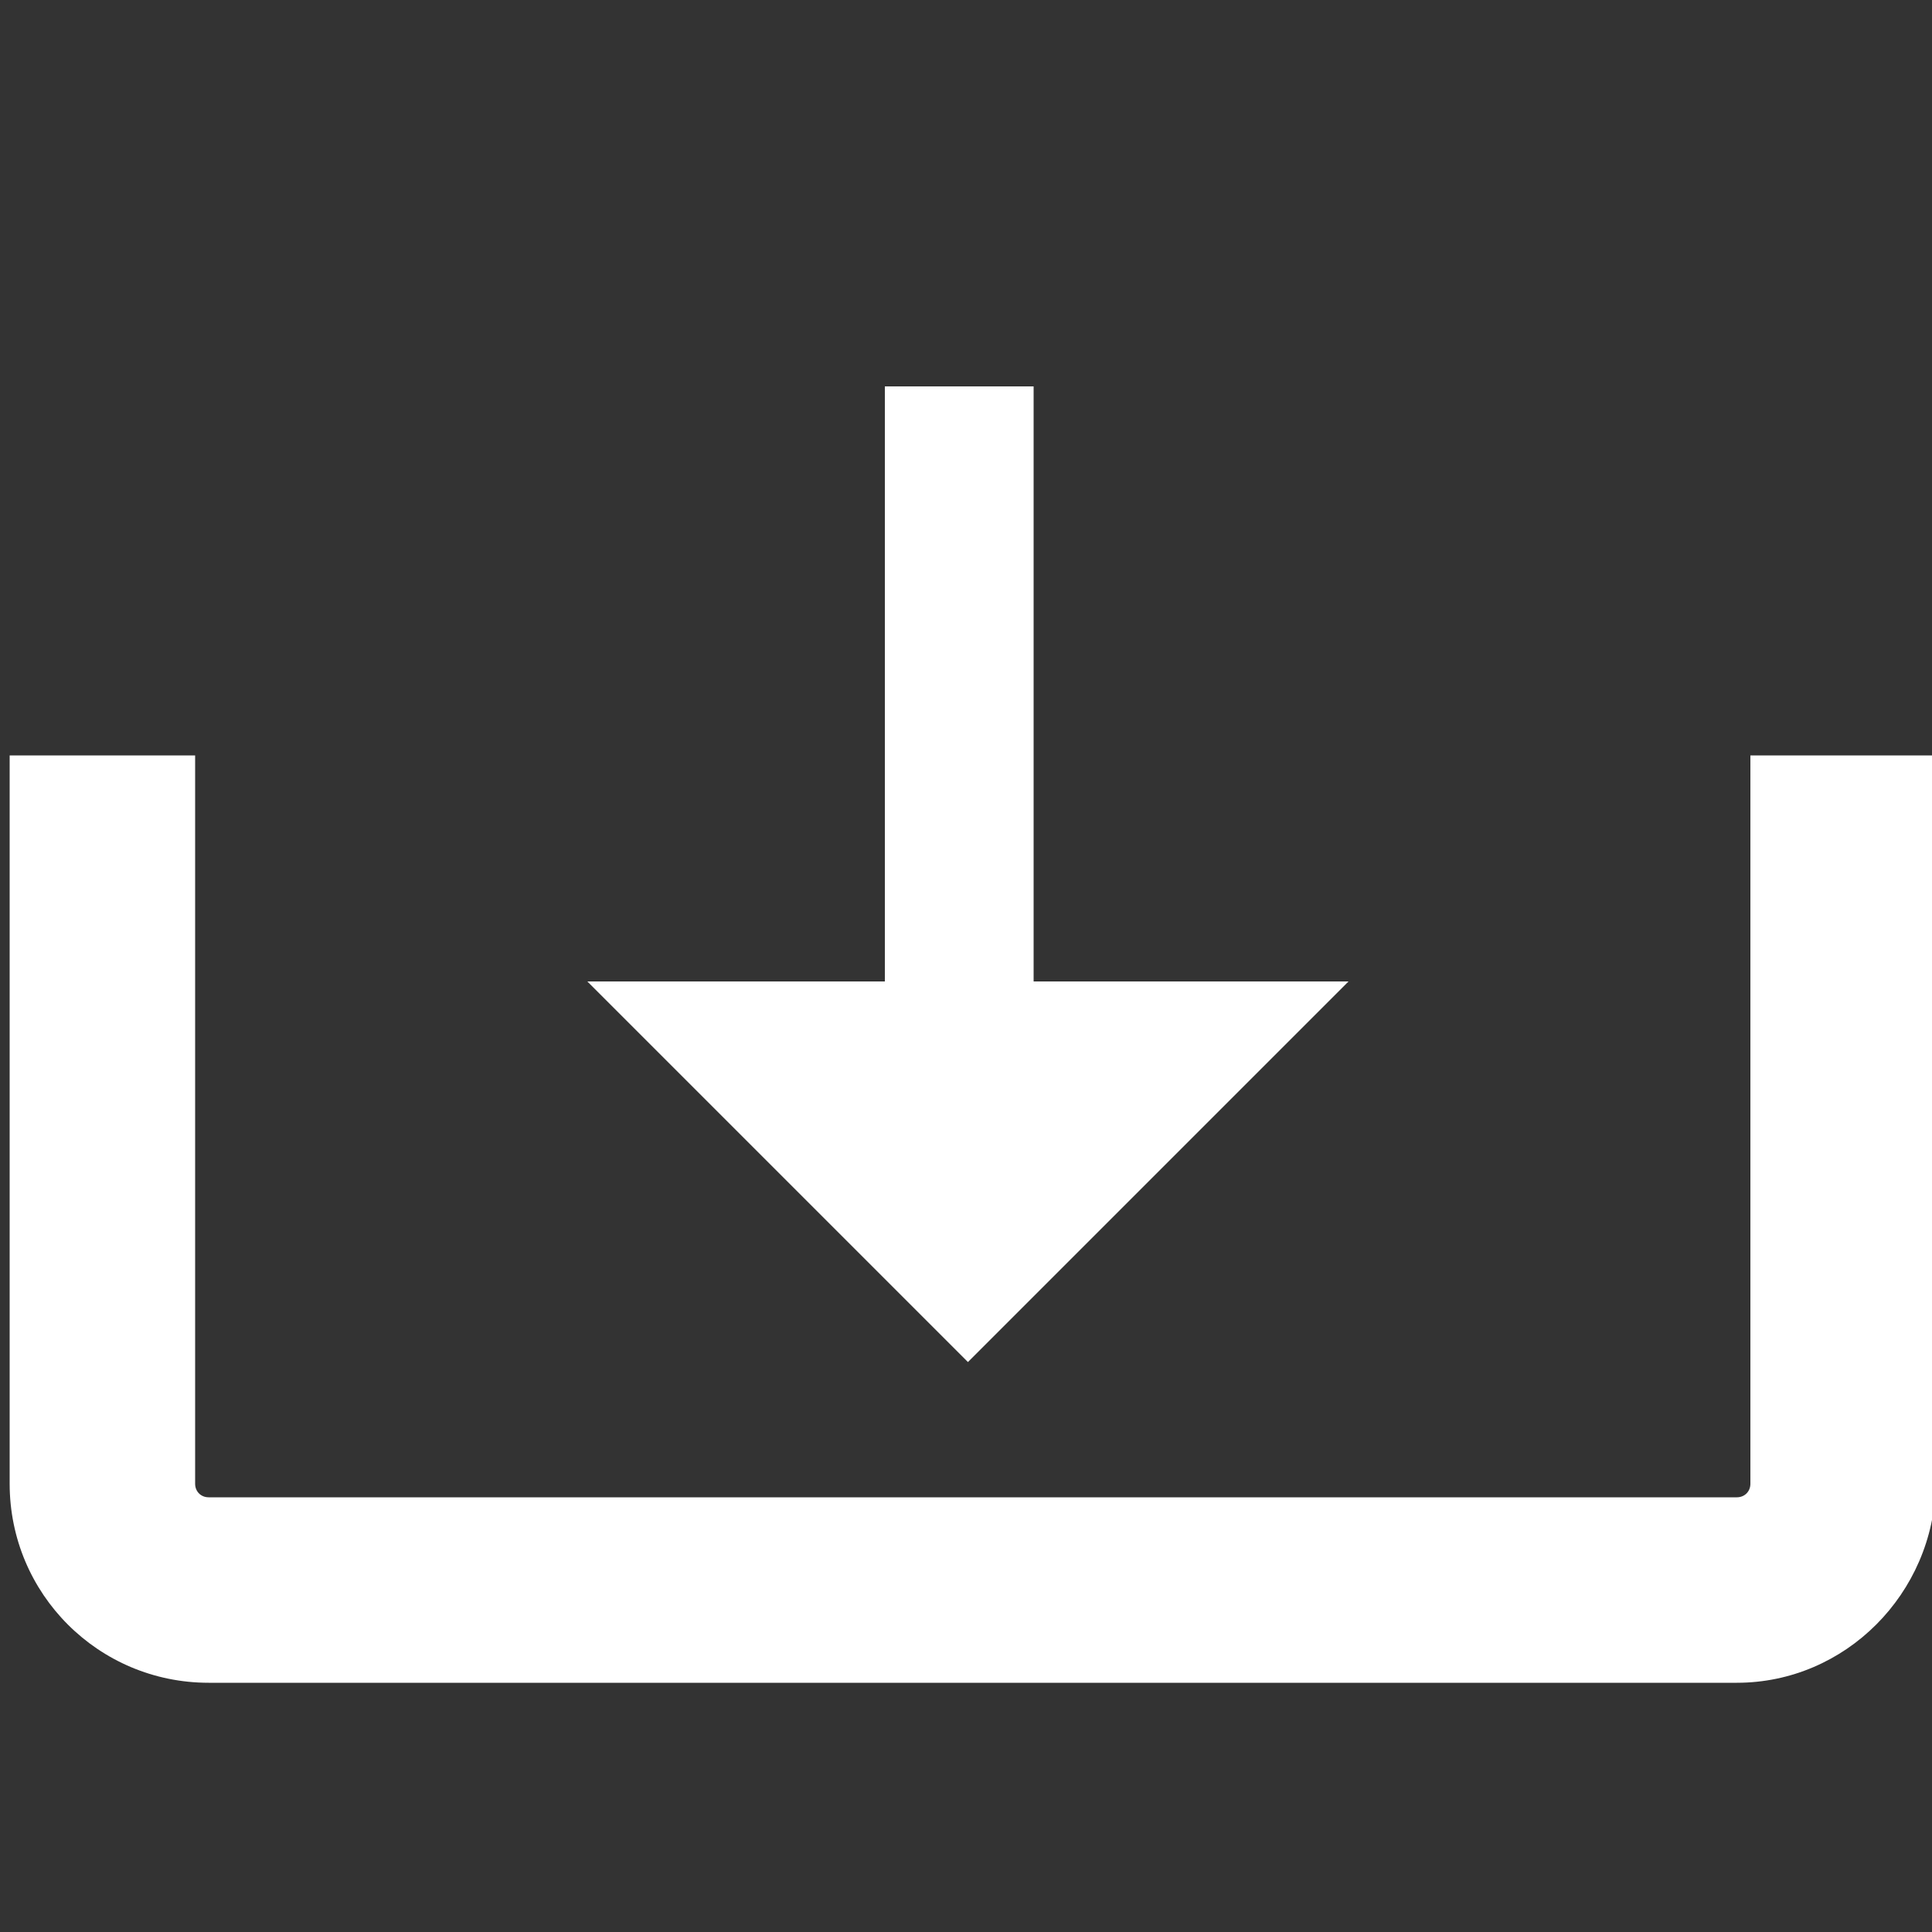
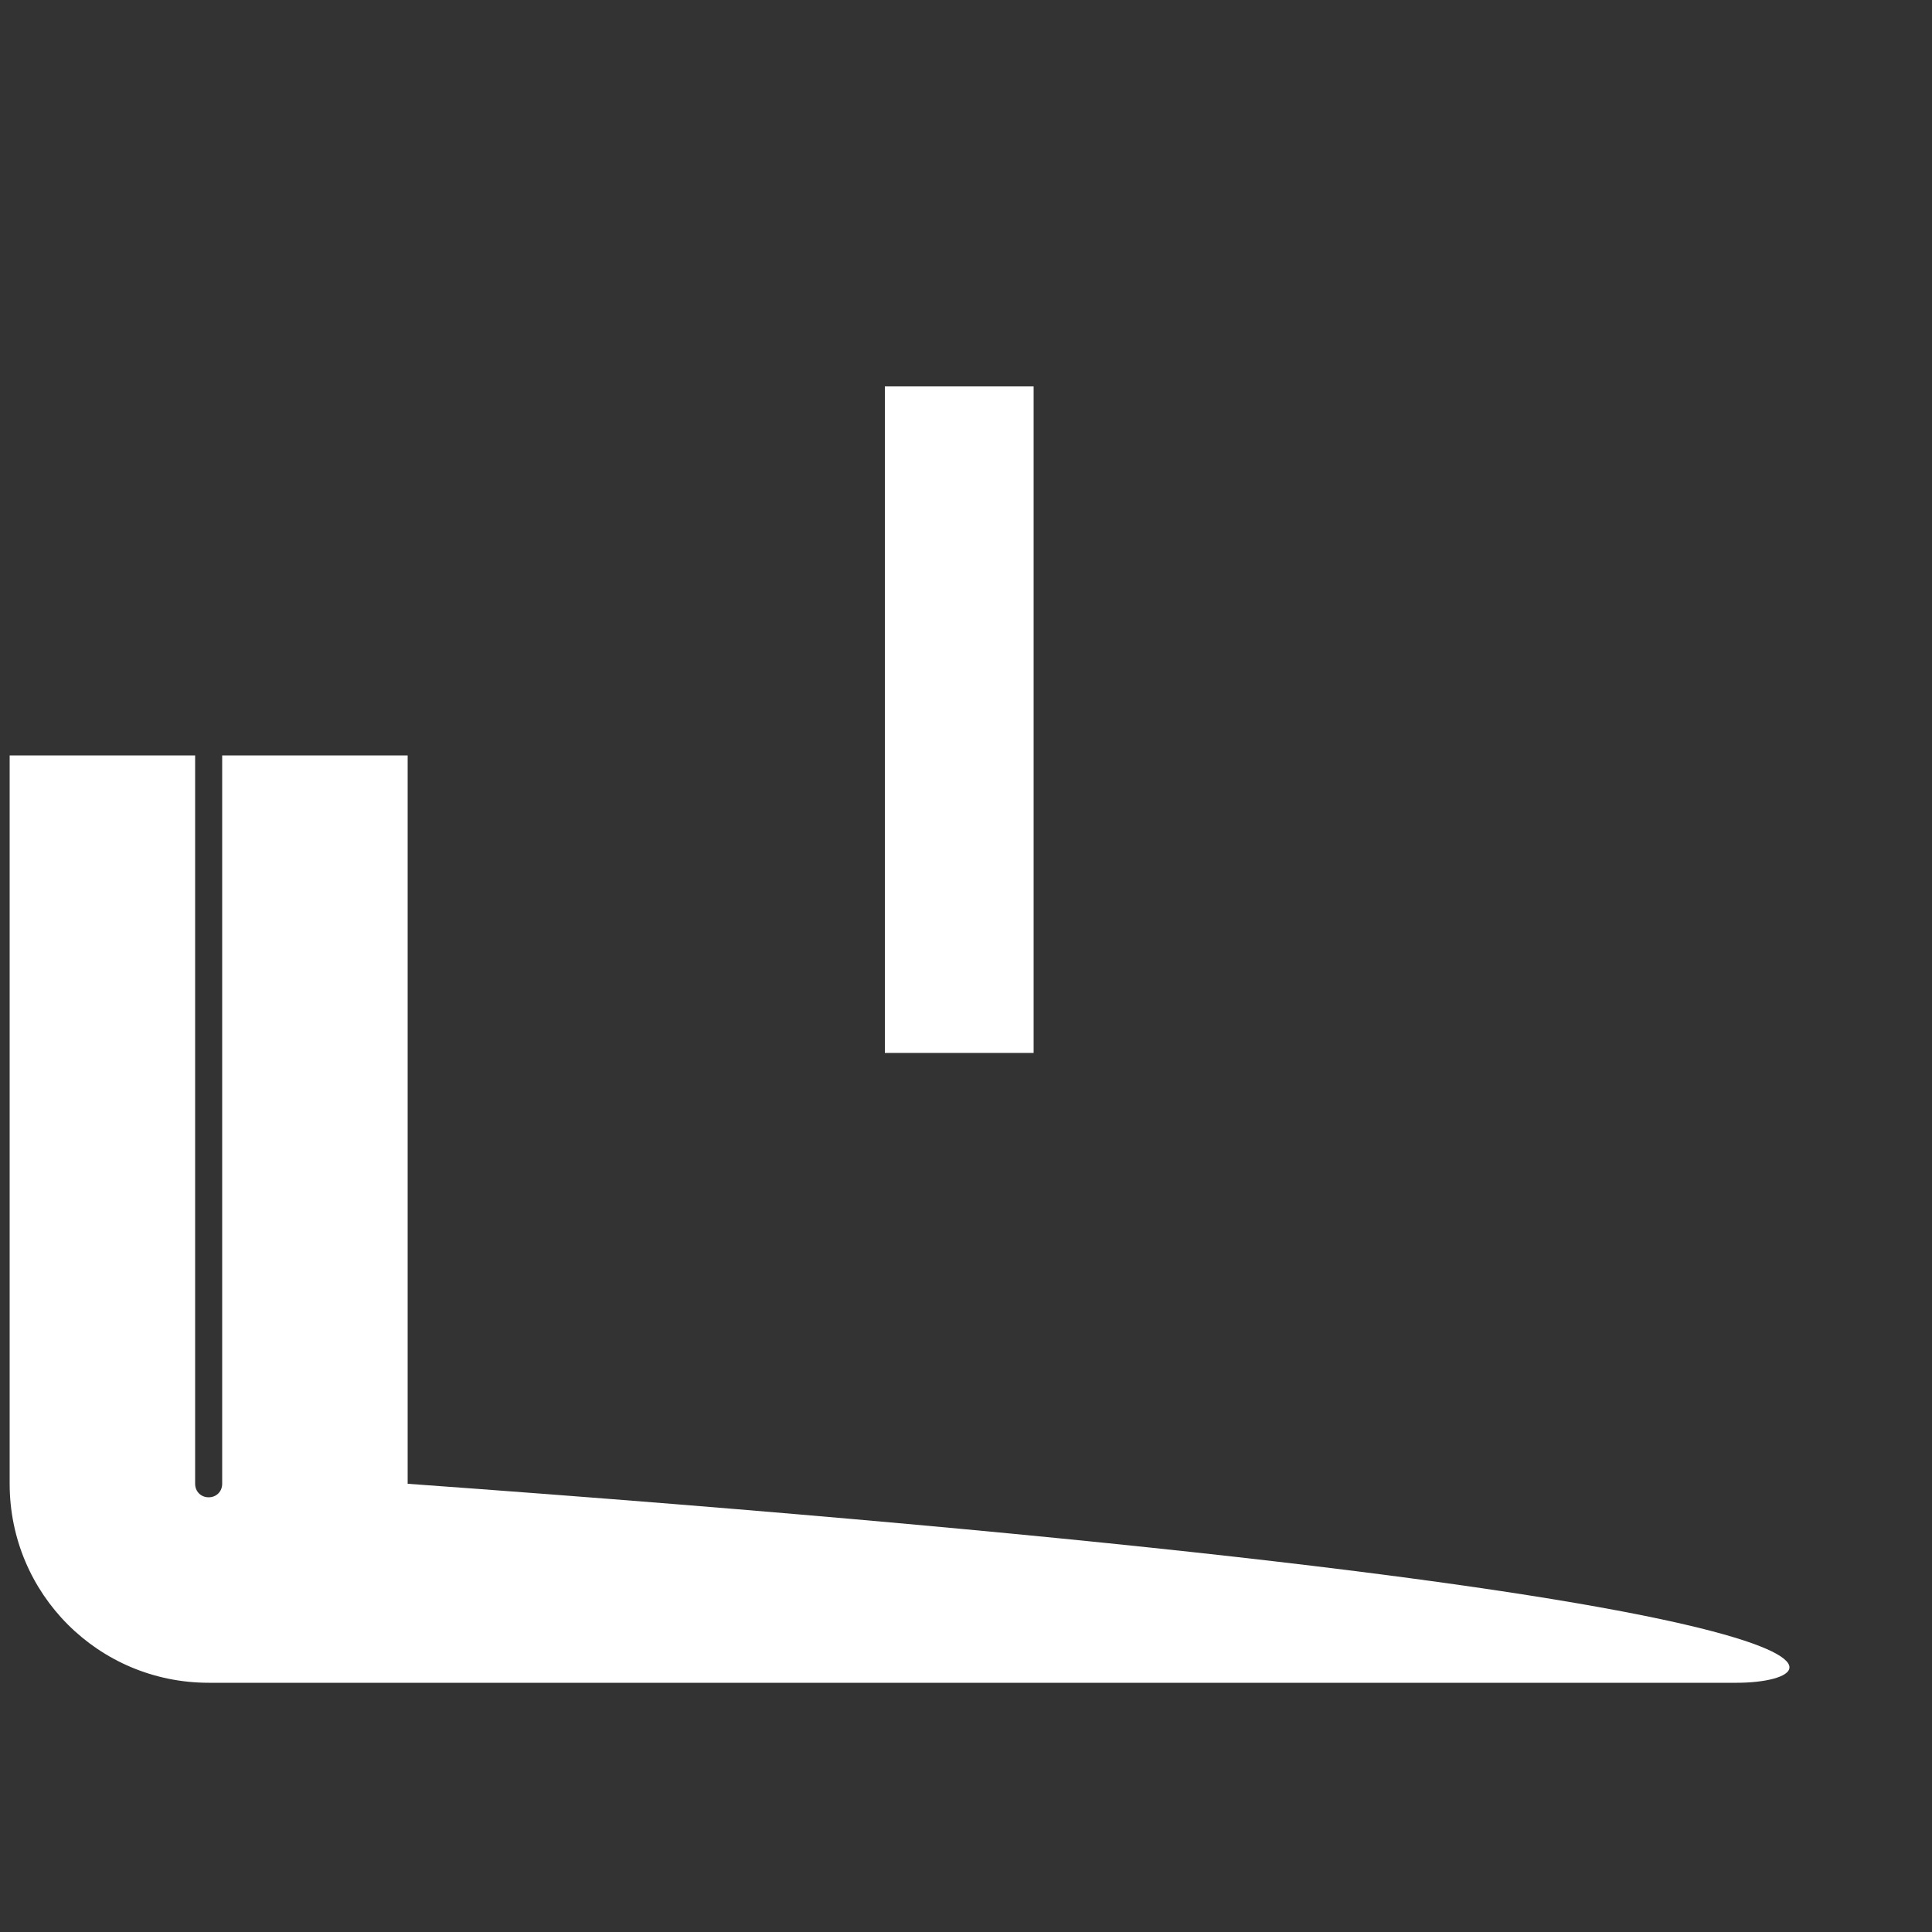
<svg xmlns="http://www.w3.org/2000/svg" version="1.1" id="レイヤー_1" x="0px" y="0px" viewBox="0 0 100 100" style="enable-background:new 0 0 100 100;" xml:space="preserve">
  <rect x="0" y="0" width="100" height="100" fill="#333333" stroke="none" />
  <style type="text/css">
	.st0{fill:#FFFFFF;}
</style>
-   <path class="st0" d="M89.9,87.1H10.8c-5.7,0-10.3-4.6-10.3-10.3V39.1h9.6v37.7c0,0.4,0.3,0.7,0.7,0.7h79.1c0.4,0,0.7-0.3,0.7-0.7  V39.1h9.6v37.7C100.1,82.5,95.5,87.1,89.9,87.1z" />
-   <polygon class="st0" points="69.8,50.8 50.1,70.5 30.4,50.8 " />
+   <path class="st0" d="M89.9,87.1H10.8c-5.7,0-10.3-4.6-10.3-10.3V39.1h9.6v37.7c0,0.4,0.3,0.7,0.7,0.7c0.4,0,0.7-0.3,0.7-0.7  V39.1h9.6v37.7C100.1,82.5,95.5,87.1,89.9,87.1z" />
  <rect x="45.8" y="20" class="st0" width="7.7" height="34.5" />
</svg>